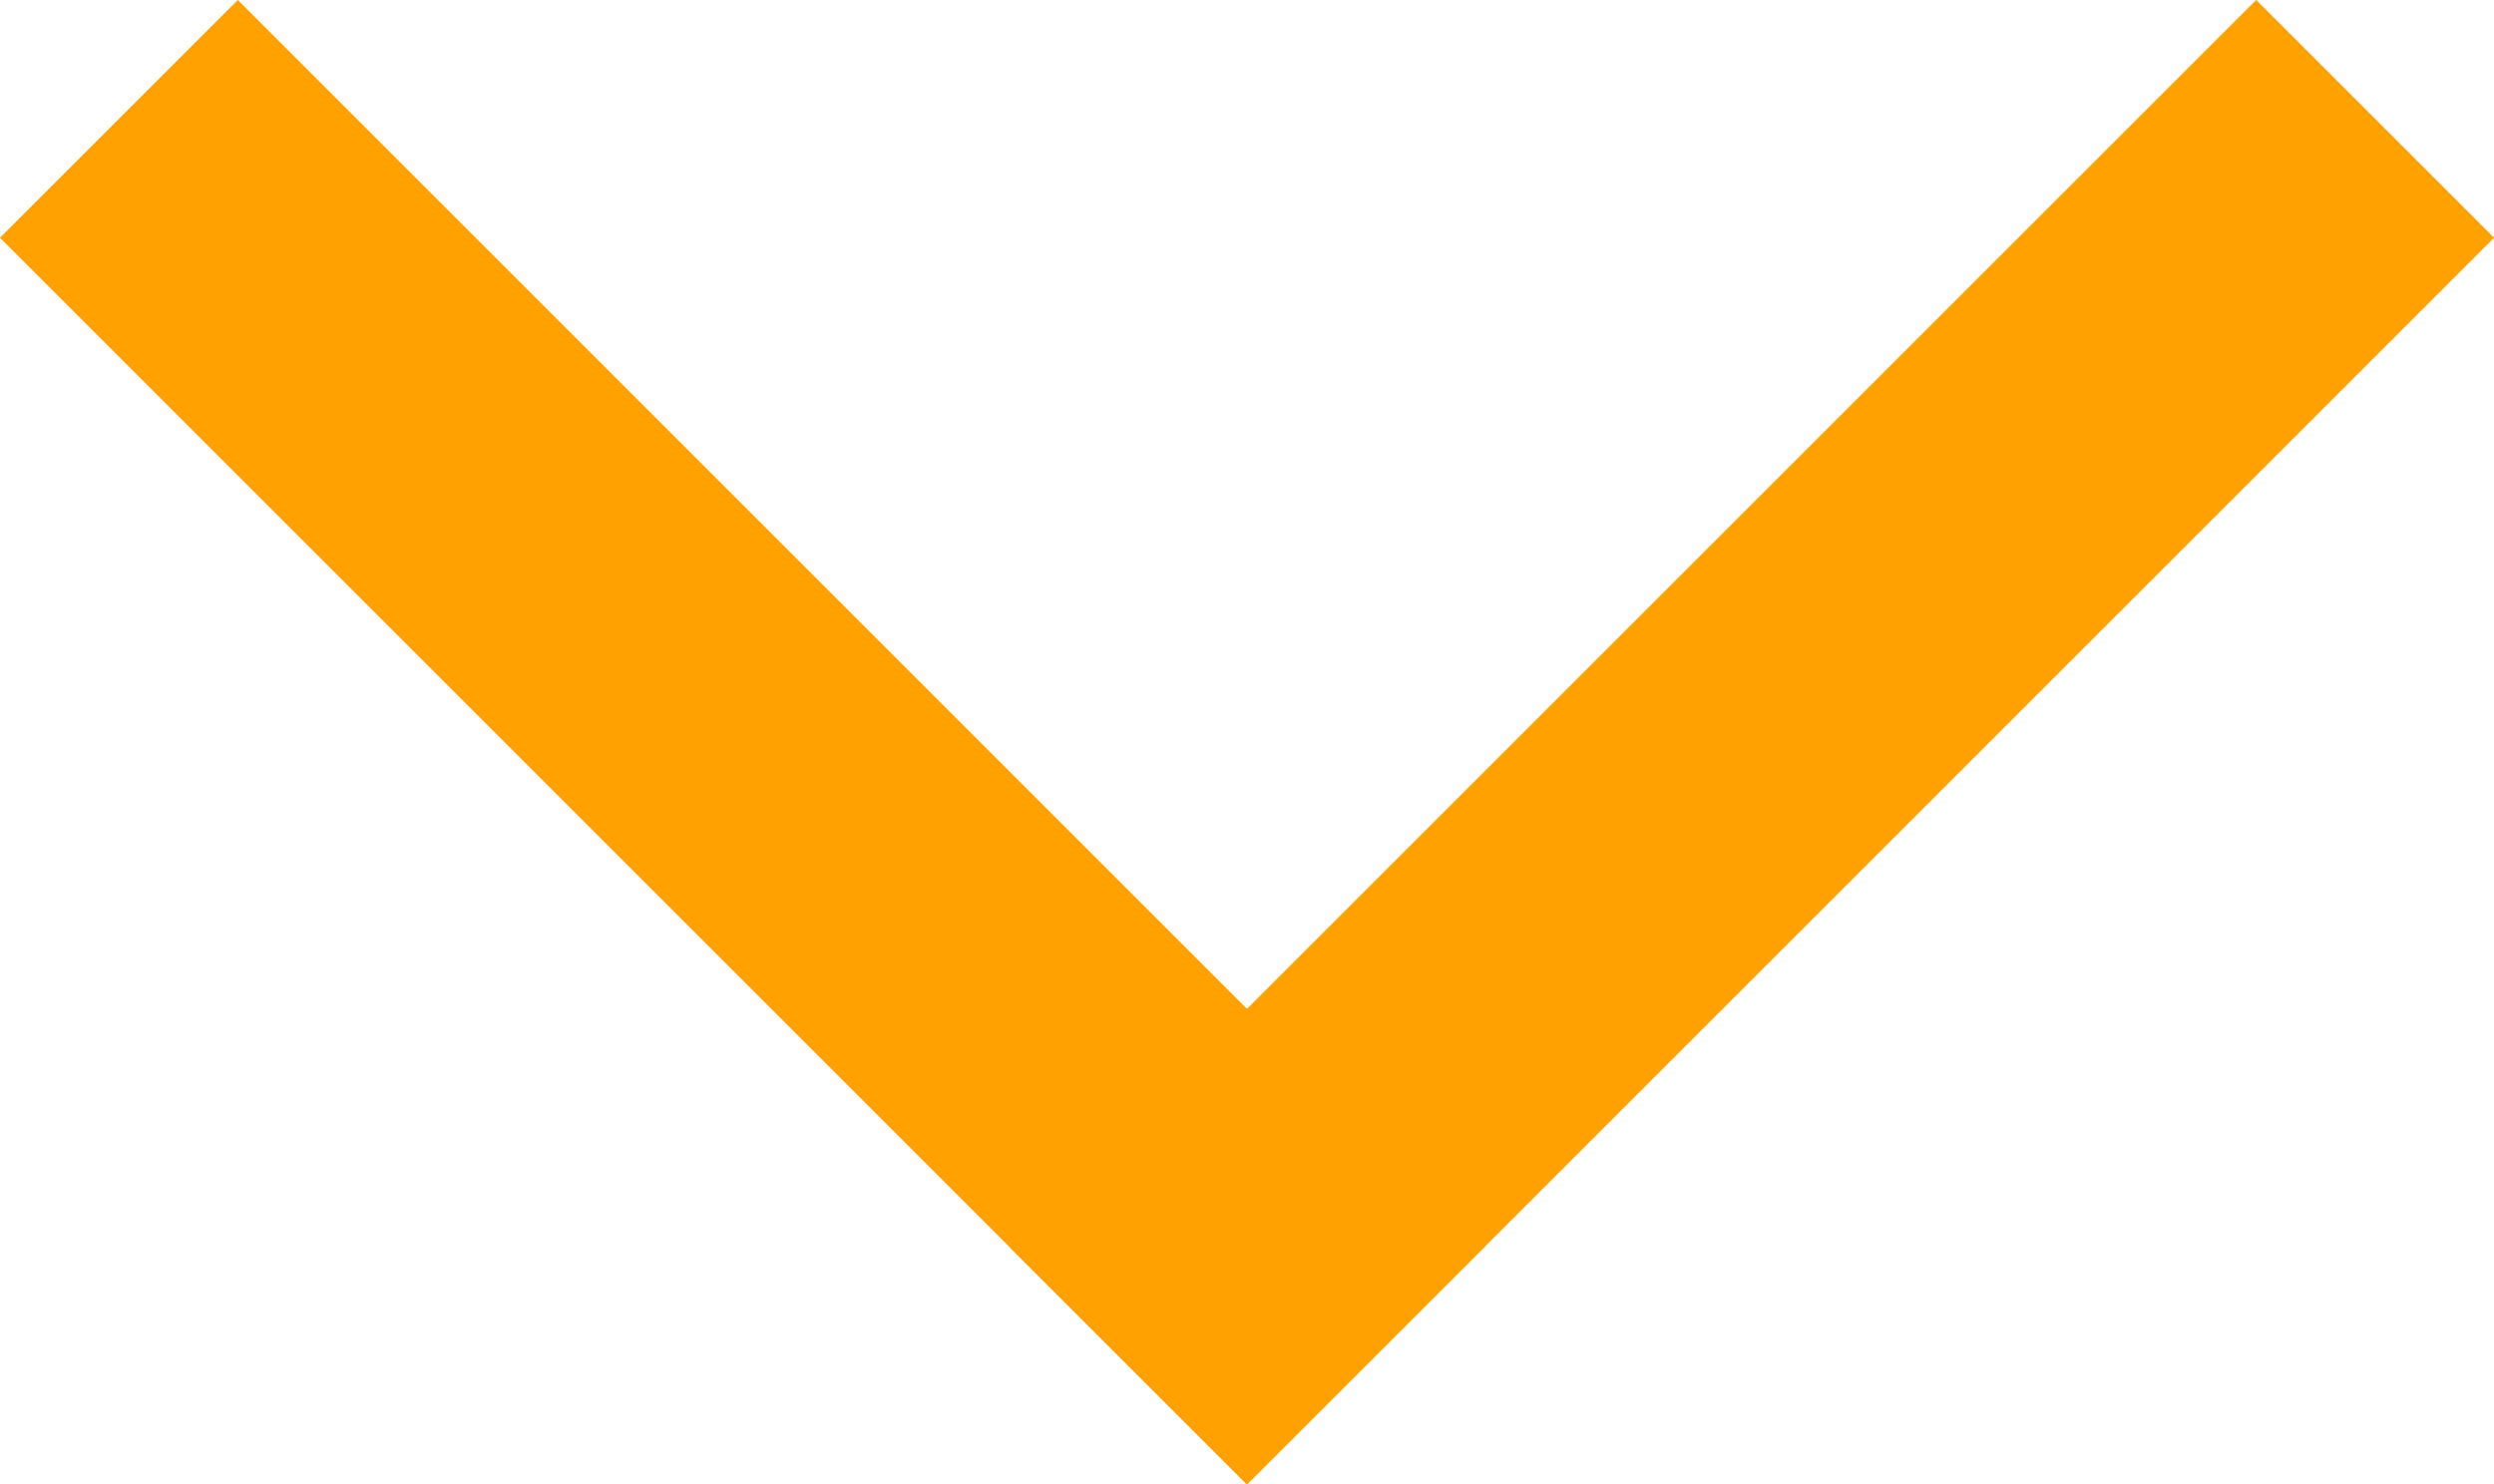
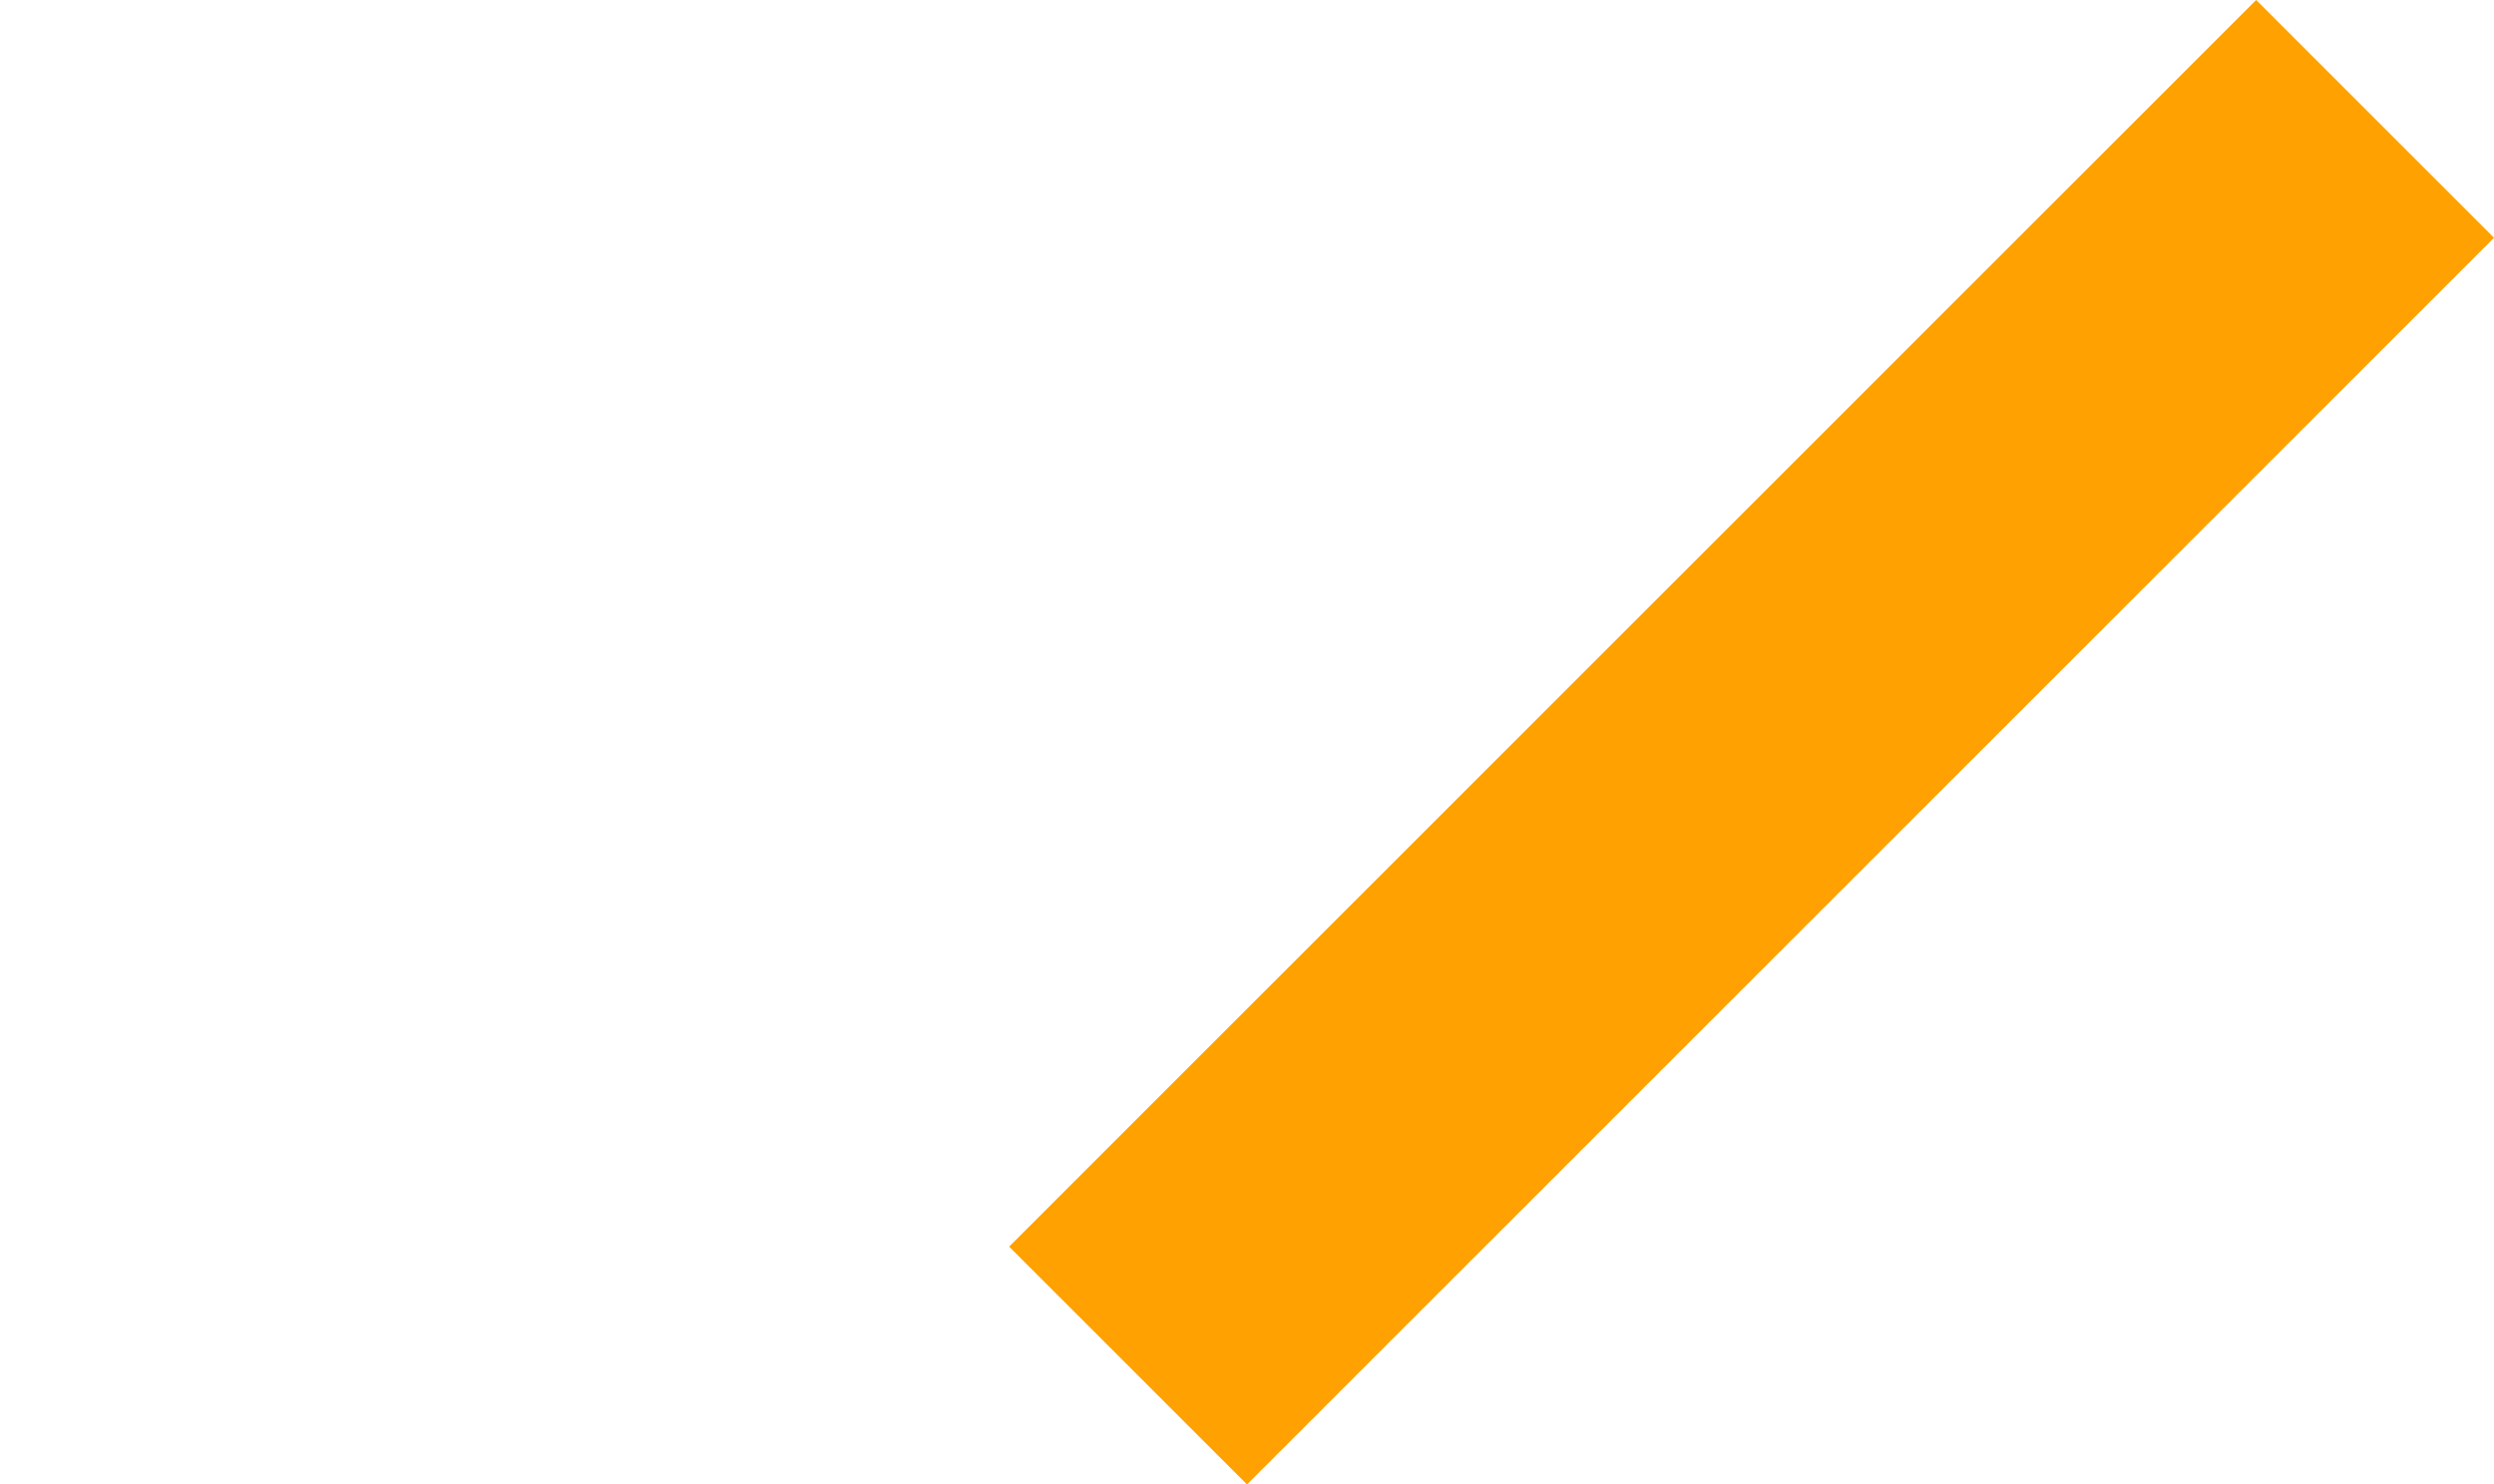
<svg xmlns="http://www.w3.org/2000/svg" width="14.828" height="8.828" viewBox="0 0 14.828 8.828">
  <g transform="translate(19829.914 12051.914)">
-     <line x2="6" y2="6" transform="translate(-19828.5 -12050.5)" fill="none" stroke="#ffa101" stroke-linecap="square" stroke-width="2" />
    <line x1="6" y2="6" transform="translate(-19822.5 -12050.5)" fill="none" stroke="#ffa101" stroke-linecap="square" stroke-width="2" />
  </g>
</svg>